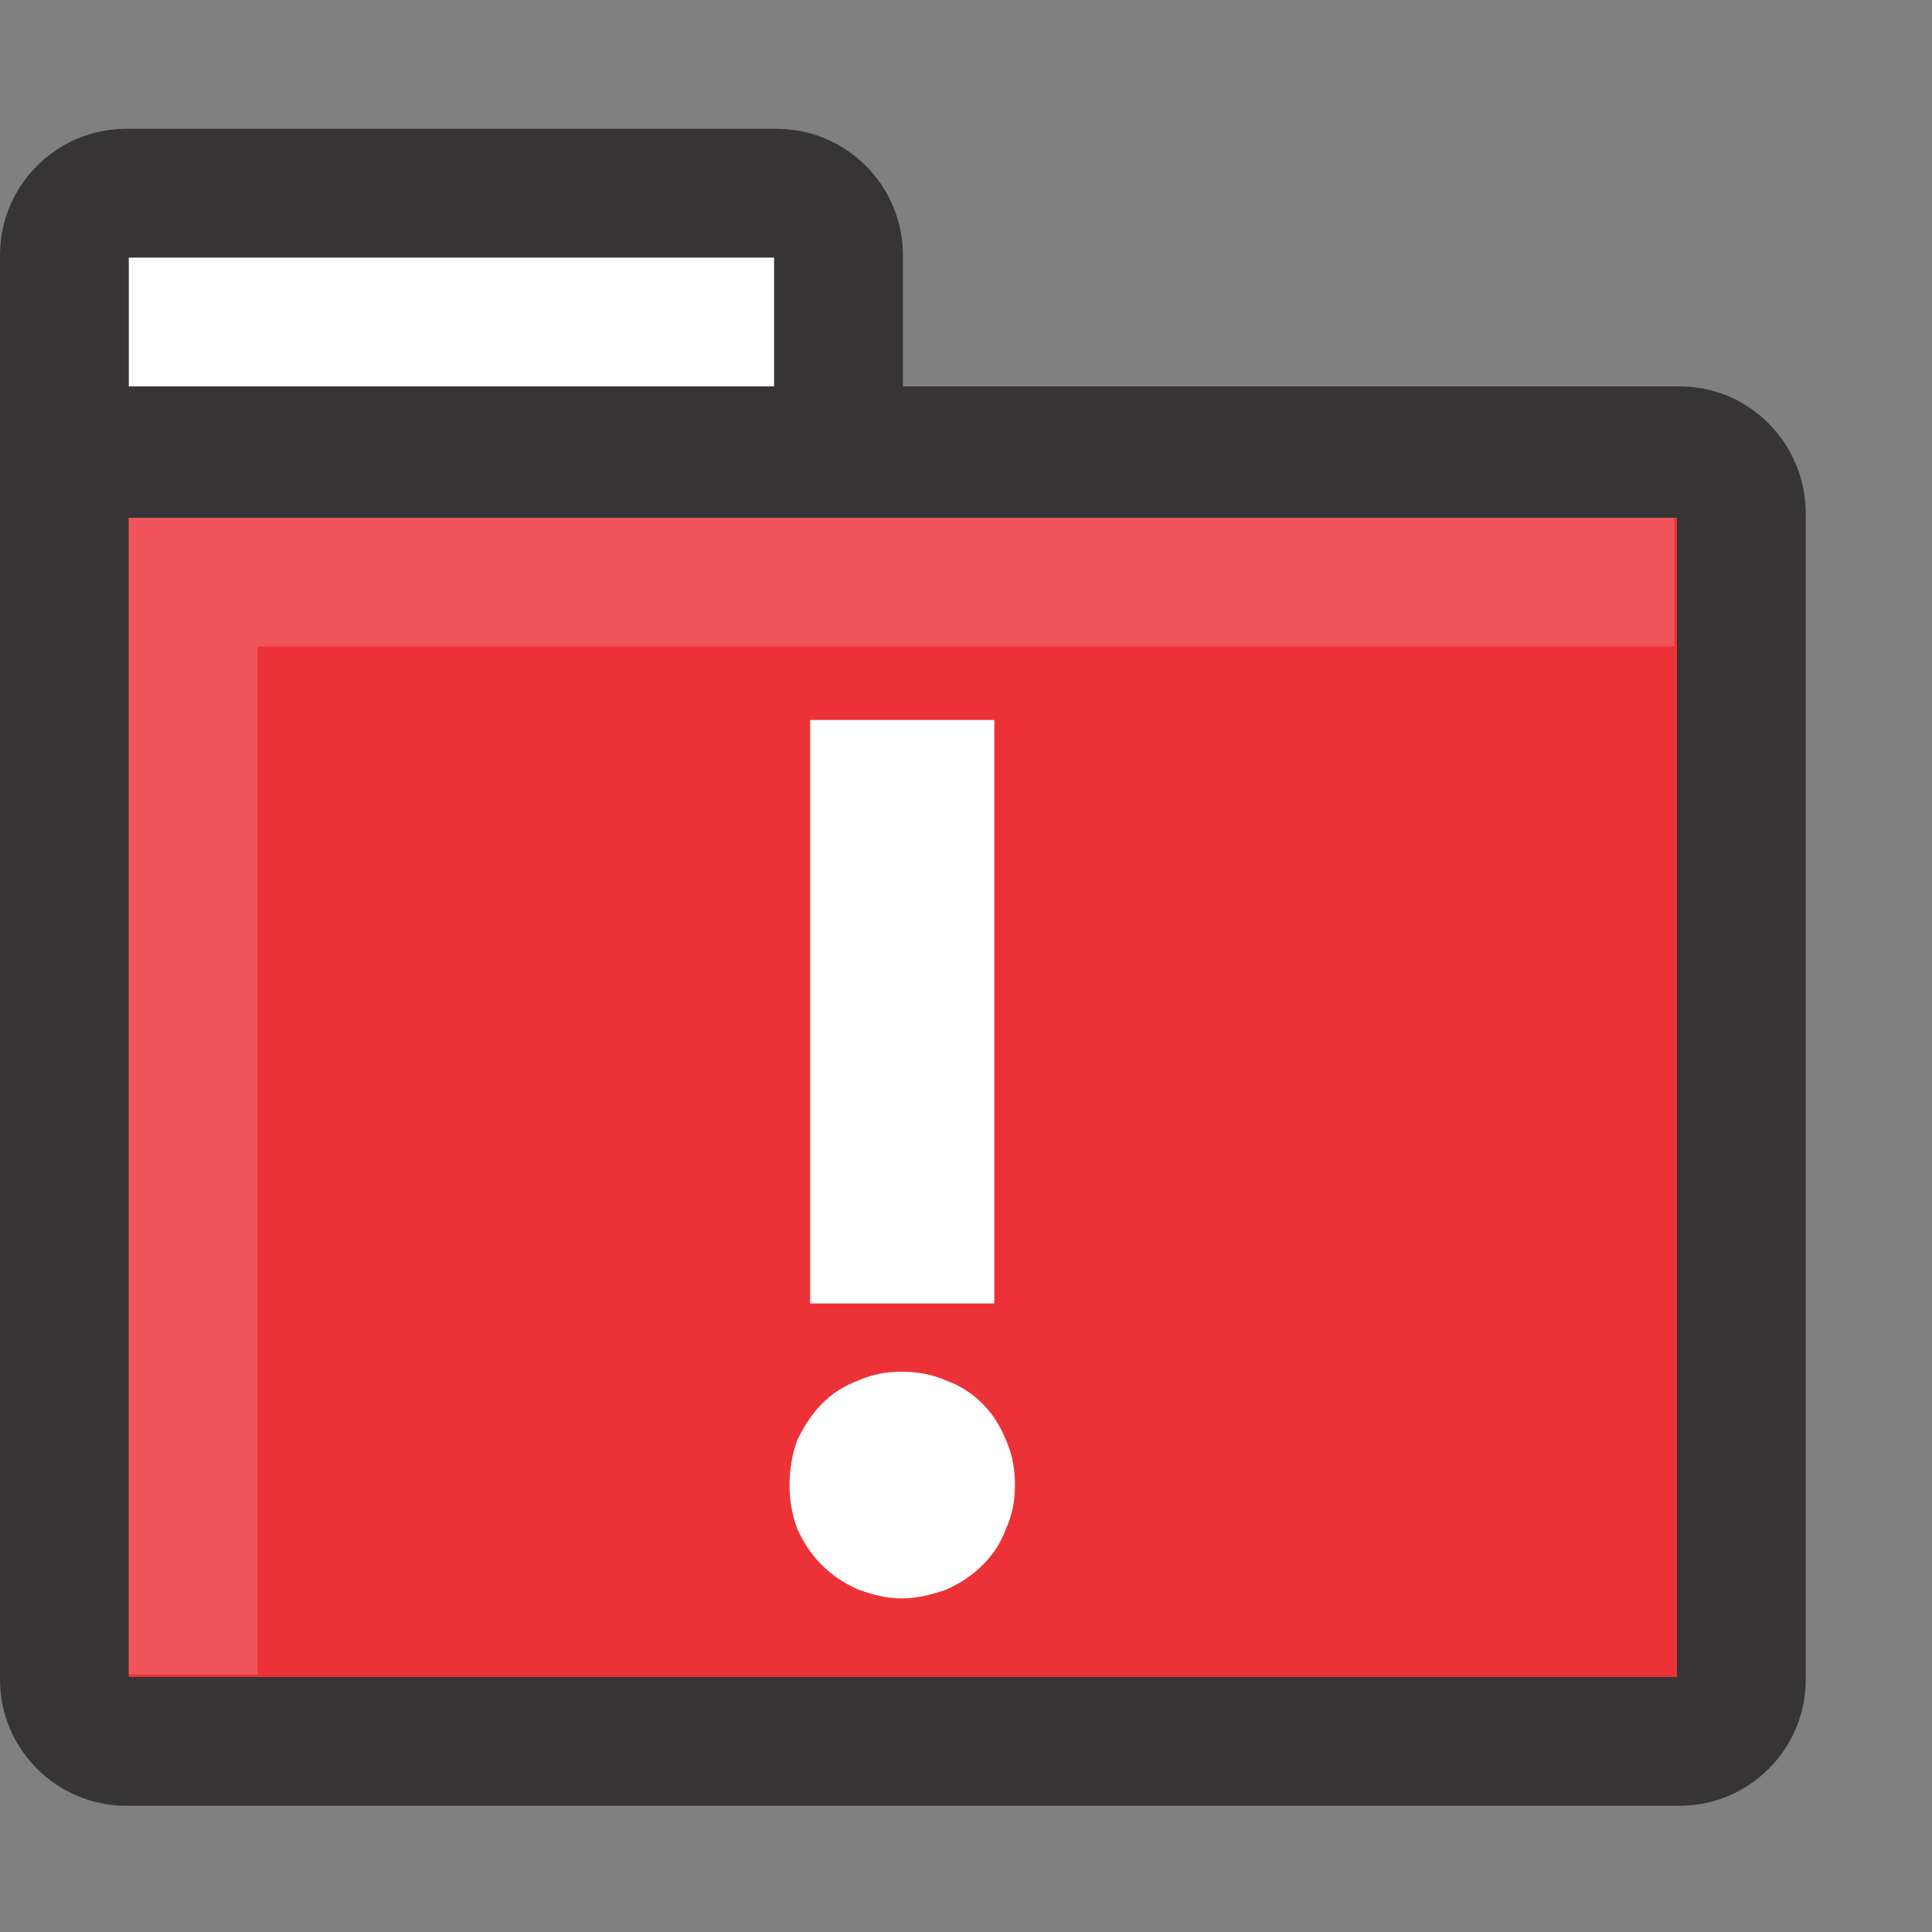
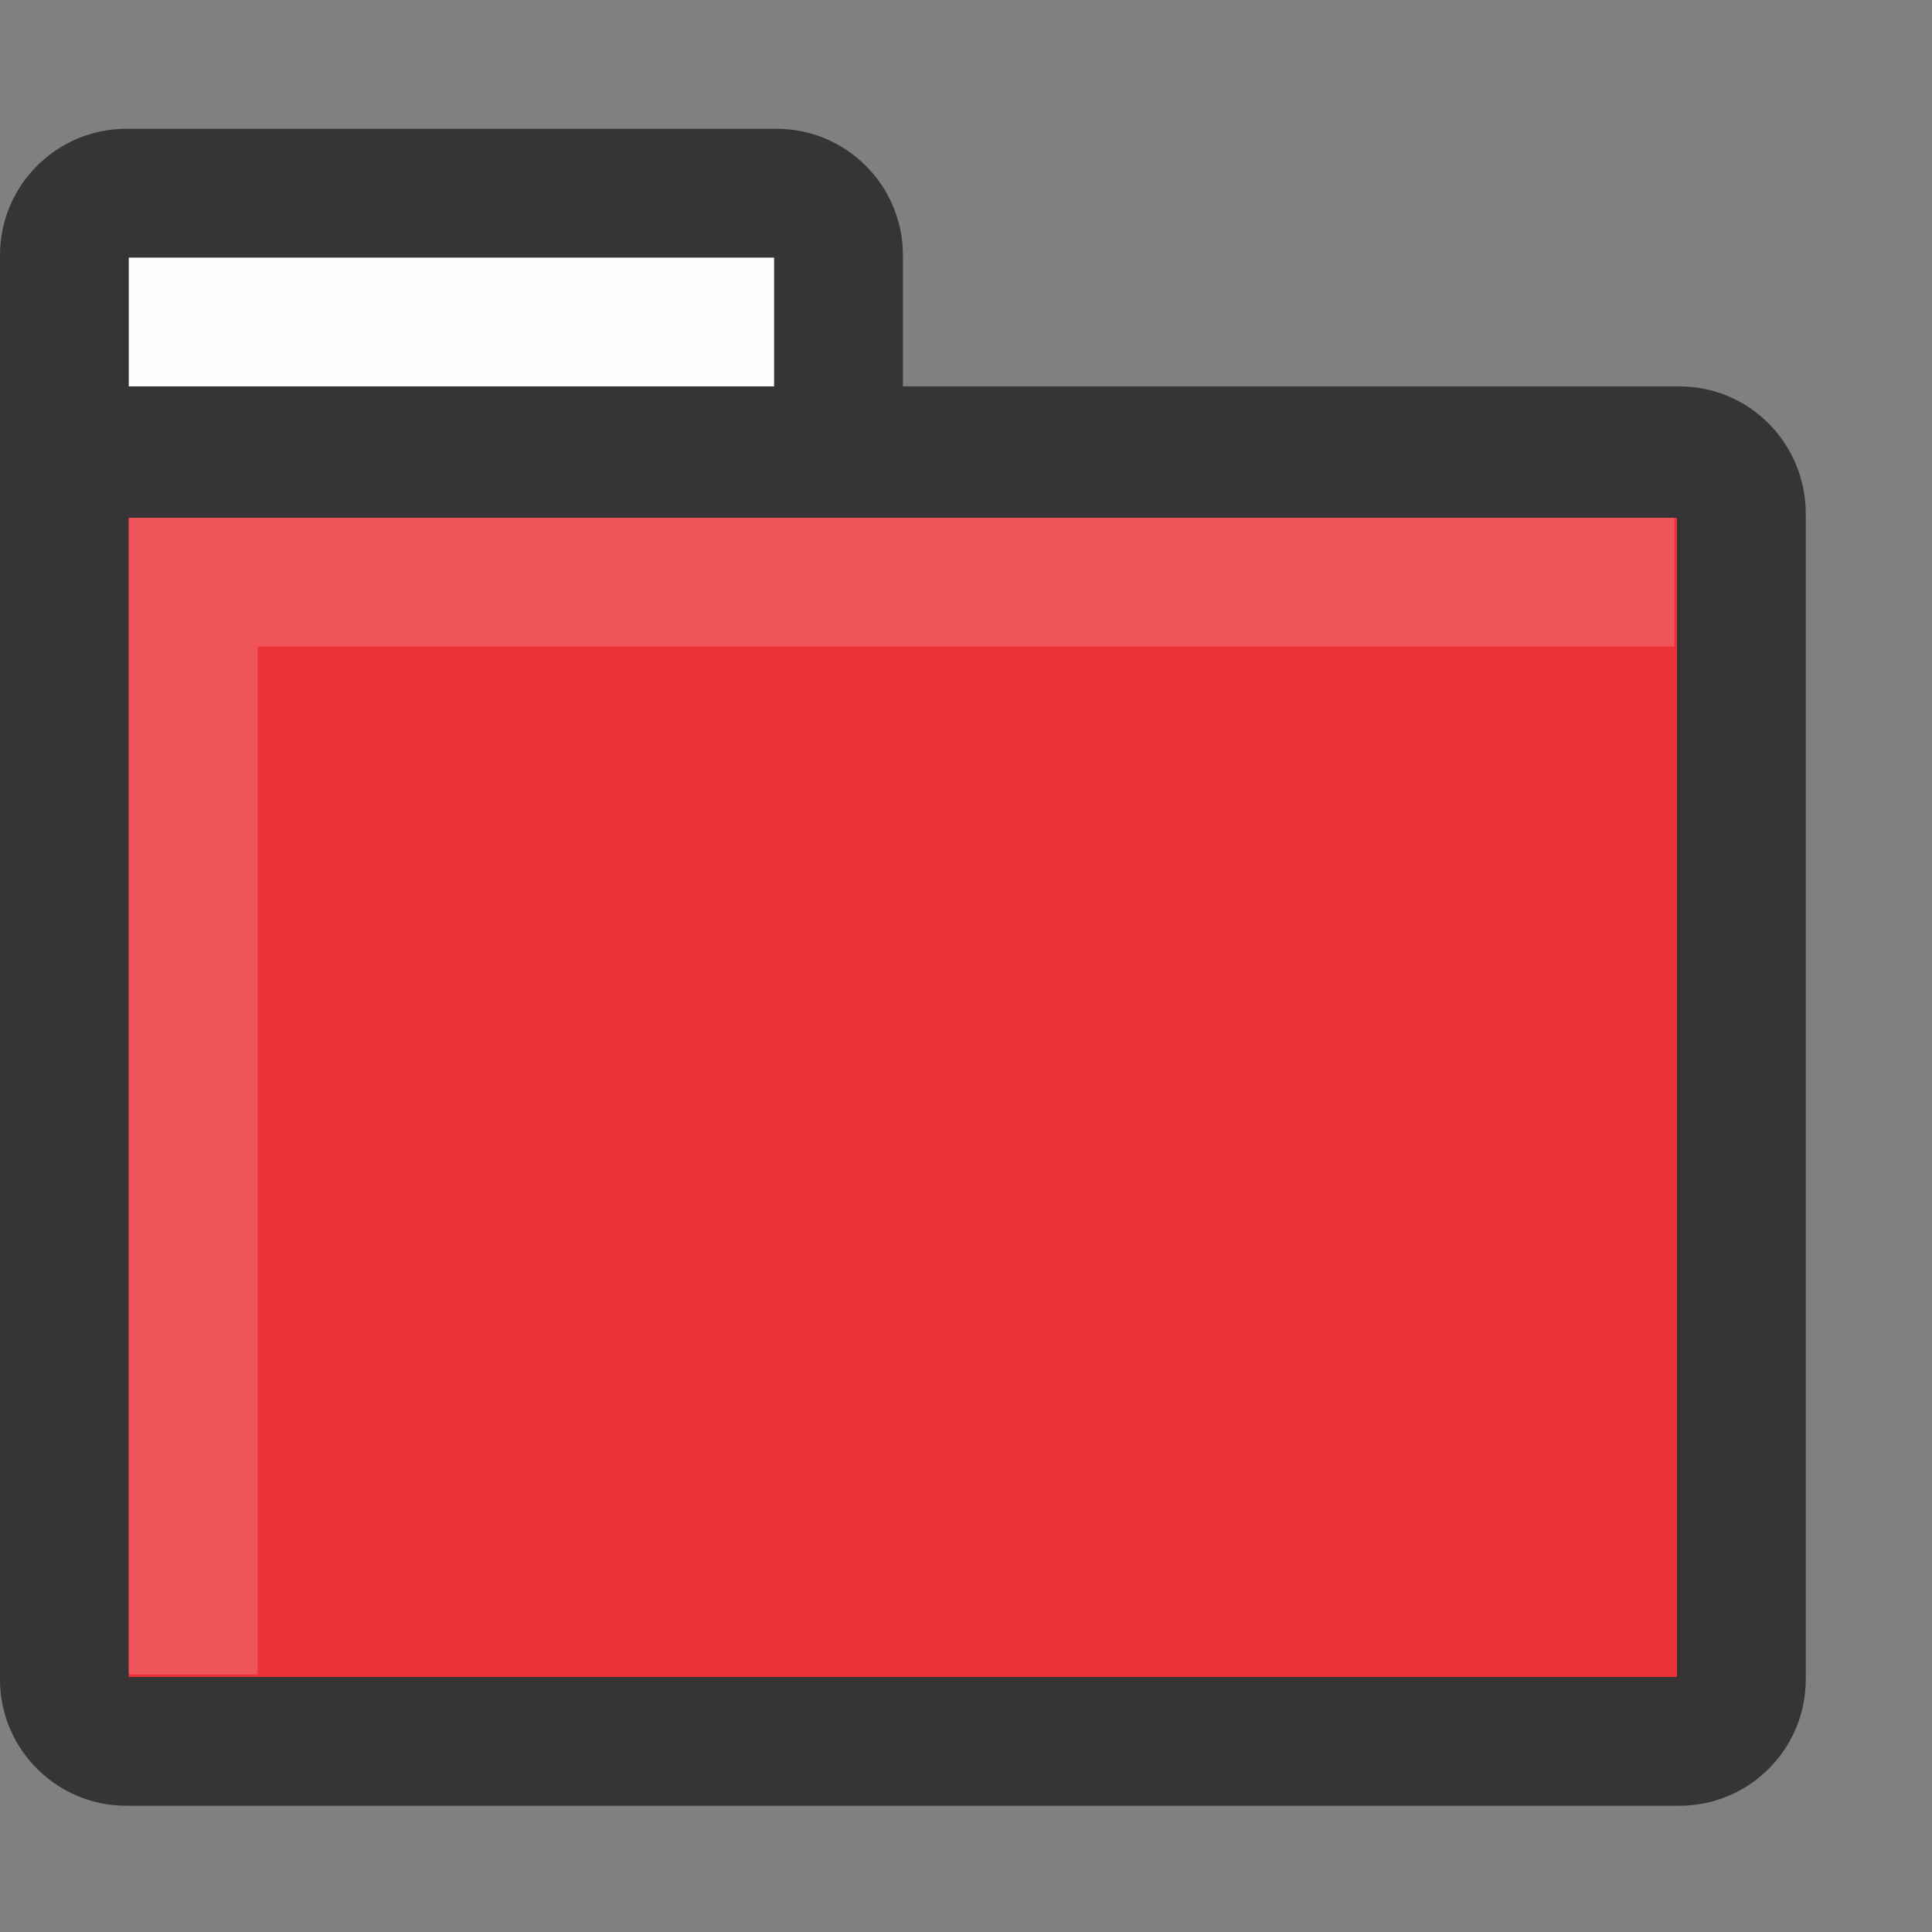
<svg xmlns="http://www.w3.org/2000/svg" xml:space="preserve" width="15px" height="15px" version="1.1" style="shape-rendering:geometricPrecision; text-rendering:geometricPrecision; image-rendering:optimizeQuality; fill-rule:evenodd; clip-rule:evenodd" viewBox="0 0 15 15">
  <rect x="0" y="0" width="15" height="15" fill="#808080" stroke="none" />
  <defs>
    <style type="text/css">
   
    .fil0 {fill:#373435}
    .fil3 {fill:#F0545B}
    .fil2 {fill:#ED3237}
    .fil1 {fill:#FEFEFE}
    .fil4 {fill:#FEFEFE;fill-rule:nonzero}
   
  </style>
  </defs>
  <g id="Layer_x0020_1">
-     <path class="fil0" d="M6.03 1c0.54,0 0.98,0.44 0.98,0.98l0 1.02c2.34,0 3.68,0 6.03,0 0.54,0 0.98,0.44 0.98,0.99l0 9.05c0,0.54 -0.44,0.98 -0.98,0.98l-12.06 0c-0.54,0 -0.98,-0.44 -0.98,-0.98l0 -11.06c0,-0.54 0.44,-0.98 0.98,-0.98l5.05 0z" />
+     <path class="fil0" d="M6.03 1c0.54,0 0.98,0.44 0.98,0.98l0 1.02c2.34,0 3.68,0 6.03,0 0.54,0 0.98,0.44 0.98,0.99l0 9.05c0,0.54 -0.44,0.98 -0.98,0.98l-12.06 0c-0.54,0 -0.98,-0.44 -0.98,-0.98l0 -11.06c0,-0.54 0.44,-0.98 0.98,-0.98l5.05 0" />
    <polygon class="fil1" points="6.01,3 1,3 1,2 6.01,2 " />
    <polygon class="fil2" points="13.02,4.02 13.02,13.02 1,13.02 1,4.02 " />
    <polygon class="fil3" points="13,4.02 13,5.02 2,5.02 2,13 1,13 1,4.02 " />
-     <path class="fil4" d="M7.72 10.12l-1.43 0 0 -4.53 1.43 0 0 4.53zm-1.59 1.41c0,-0.12 0.02,-0.24 0.06,-0.35 0.05,-0.1 0.11,-0.2 0.19,-0.28 0.08,-0.08 0.17,-0.14 0.28,-0.18 0.11,-0.05 0.22,-0.07 0.34,-0.07 0.12,0 0.24,0.02 0.35,0.07 0.11,0.04 0.2,0.1 0.28,0.18 0.08,0.08 0.14,0.18 0.18,0.28 0.05,0.11 0.07,0.23 0.07,0.35 0,0.12 -0.02,0.23 -0.07,0.34 -0.04,0.11 -0.1,0.2 -0.18,0.28 -0.08,0.08 -0.17,0.14 -0.28,0.19 -0.11,0.04 -0.23,0.07 -0.35,0.07 -0.12,0 -0.23,-0.03 -0.34,-0.07 -0.11,-0.05 -0.2,-0.11 -0.28,-0.19 -0.08,-0.08 -0.14,-0.17 -0.19,-0.28 -0.04,-0.11 -0.06,-0.22 -0.06,-0.34z" />
  </g>
</svg>